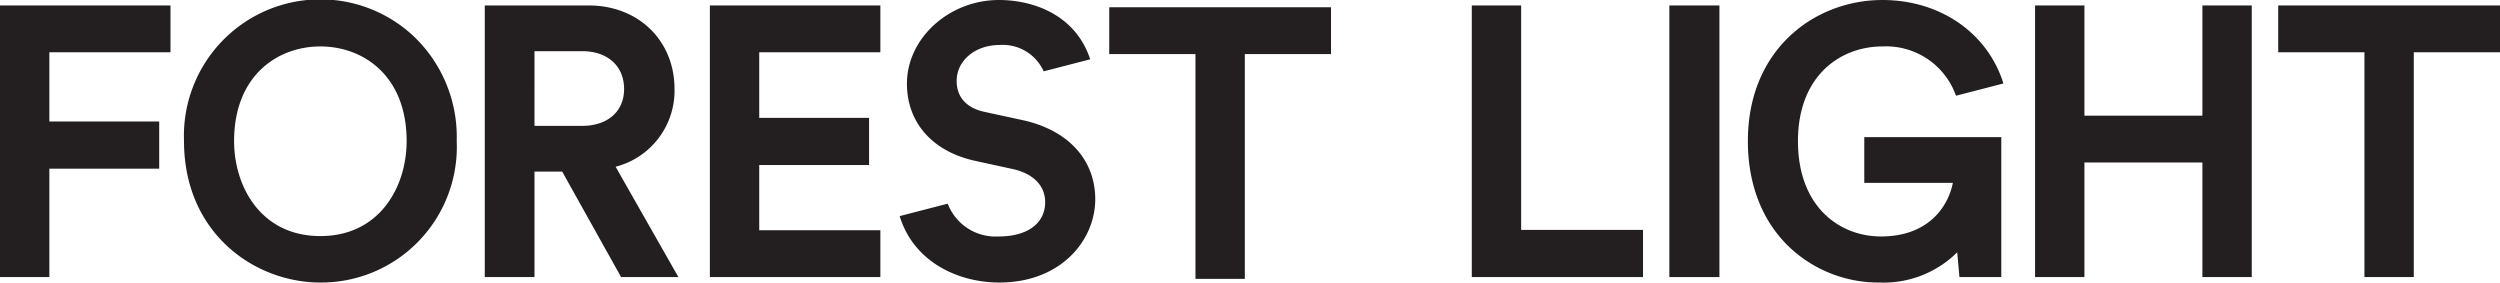
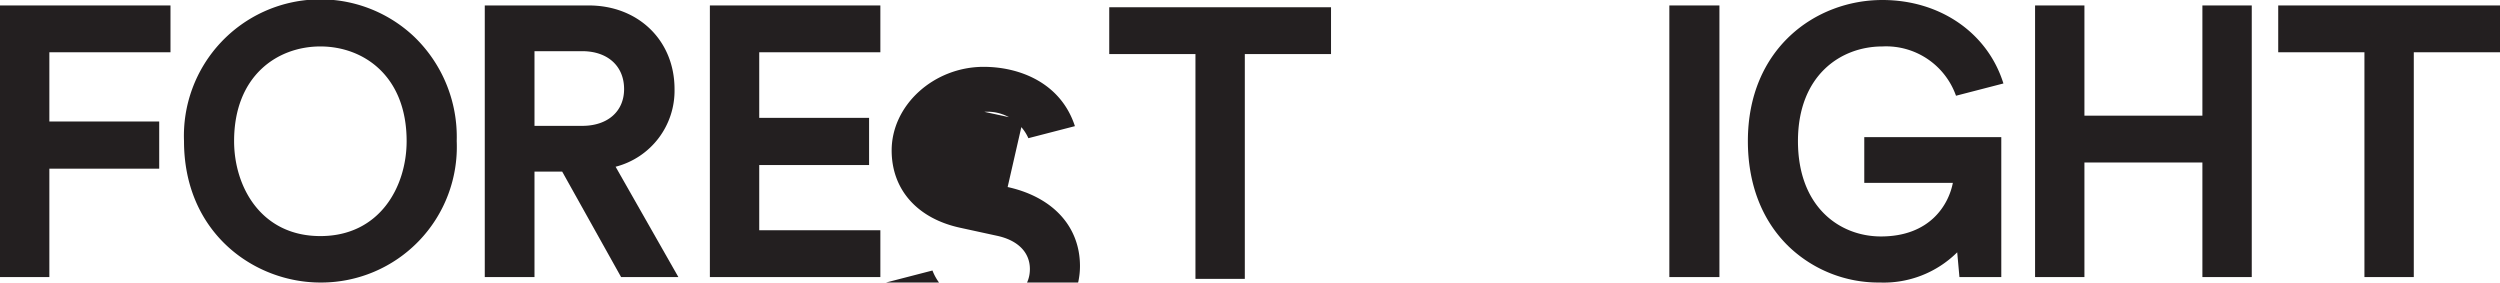
<svg xmlns="http://www.w3.org/2000/svg" id="Layer_1" data-name="Layer 1" viewBox="0 0 318 35.937">
  <title>logo-1</title>
  <polygon points="0 0.694 0 35.243 6.278 35.243 6.278 21.455 20.251 21.455 20.251 15.455 6.278 15.455 6.278 6.648 21.686 6.648 21.686 0.694 0 0.694" style="fill: #231f20" />
  <path d="M51.723,17.945c0,5.82-3.434,12.084-10.973,12.084s-10.973-6.264-10.973-12.084c0-8.315,5.511-12.037,10.973-12.037s10.973,3.722,10.973,12.037m.948-13.285a17.357,17.357,0,0,0-29.265,13.285c0,11.686,8.936,17.992,17.344,17.992a17.261,17.261,0,0,0,17.344-17.992,17.678,17.678,0,0,0-5.423-13.285" transform="translate(0 -0)" style="fill: #231f20" />
  <path d="M79.385,11.329c0,2.843-2.092,4.68-5.328,4.68h-6.07V6.51h6.07c3.236,0,5.328,1.891,5.328,4.819m6.416,0c0-6.163-4.589-10.635-10.912-10.635H61.663v34.549h6.324V21.824h3.521l7.496,13.419h7.286l-7.986-14.034a9.989,9.989,0,0,0,7.497-9.88" transform="translate(0 -0)" style="fill: #231f20" />
  <polygon points="90.296 0.694 90.296 35.243 111.982 35.243 111.982 29.288 96.574 29.288 96.574 20.993 110.547 20.993 110.547 14.991 96.574 14.991 96.574 6.648 111.982 6.648 111.982 0.694 90.296 0.694" style="fill: #231f20" />
  <polygon points="141.096 0.923 141.096 6.877 152.062 6.877 152.062 35.472 158.34 35.472 158.34 6.877 169.306 6.877 169.306 0.923 141.096 0.923" style="fill: #231f20" />
-   <polygon points="187.211 0.694 187.211 35.243 208.989 35.243 208.989 29.243 193.489 29.243 193.489 0.694 187.211 0.694" style="fill: #231f20" />
  <rect x="212.341" y="0.694" width="6.37" height="34.549" style="fill: #231f20" />
  <polygon points="280.145 0.694 280.145 14.713 265.139 14.713 265.139 0.694 258.861 0.694 258.861 35.243 265.139 35.243 265.139 20.669 280.145 20.669 280.145 35.243 286.423 35.243 286.423 0.694 280.145 0.694" style="fill: #231f20" />
  <polygon points="289.79 0.694 289.79 6.648 300.756 6.648 300.756 35.243 307.034 35.243 307.034 6.648 318 6.648 318 0.694 289.79 0.694" style="fill: #231f20" />
  <path d="M237.135,23.259h11.268c-.534,2.77-2.893,6.817-9.146,6.817-5.255,0-10.557-3.751-10.557-12.131,0-8.315,5.395-12.037,10.741-12.037a9.428,9.428,0,0,1,9.362,6.27l6.033-1.561-.036-.109c-2.044-6.384-8.073-10.508-15.359-10.508-8.504,0-17.112,6.164-17.112,17.945,0,5.441,1.774,10.056,5.131,13.347a16.512,16.512,0,0,0,11.658,4.645,13.266,13.266,0,0,0,9.839-3.845l.283,3.151h5.324V17.444h-17.429Z" transform="translate(0 -0)" style="fill: #231f20" />
-   <path d="M130.115,15.289l-4.904-1.064c-2.273-.493-3.524-1.883-3.524-3.915,0-2.615,2.35-4.587,5.467-4.587a5.692,5.692,0,0,1,5.6,3.352l5.918-1.531c-1.8-5.529-7.057-7.544-11.61-7.544-6.342,0-11.7,4.87-11.7,10.635,0,4.969,3.249,8.643,8.692,9.828l4.679,1.019c2.677.565,4.212,2.11,4.212,4.237,0,2.687-2.254,4.357-5.883,4.357a6.512,6.512,0,0,1-6.51-4.17l-6.113,1.581c1.769,5.81,7.403,8.45,12.669,8.45,7.929,0,12.208-5.455,12.208-10.589,0-5.029-3.439-8.79-9.201-10.059" transform="translate(0 -0)" style="fill: #231f20" />
+   <path d="M130.115,15.289l-4.904-1.064a5.692,5.692,0,0,1,5.6,3.352l5.918-1.531c-1.8-5.529-7.057-7.544-11.61-7.544-6.342,0-11.7,4.87-11.7,10.635,0,4.969,3.249,8.643,8.692,9.828l4.679,1.019c2.677.565,4.212,2.11,4.212,4.237,0,2.687-2.254,4.357-5.883,4.357a6.512,6.512,0,0,1-6.51-4.17l-6.113,1.581c1.769,5.81,7.403,8.45,12.669,8.45,7.929,0,12.208-5.455,12.208-10.589,0-5.029-3.439-8.79-9.201-10.059" transform="translate(0 -0)" style="fill: #231f20" />
</svg>